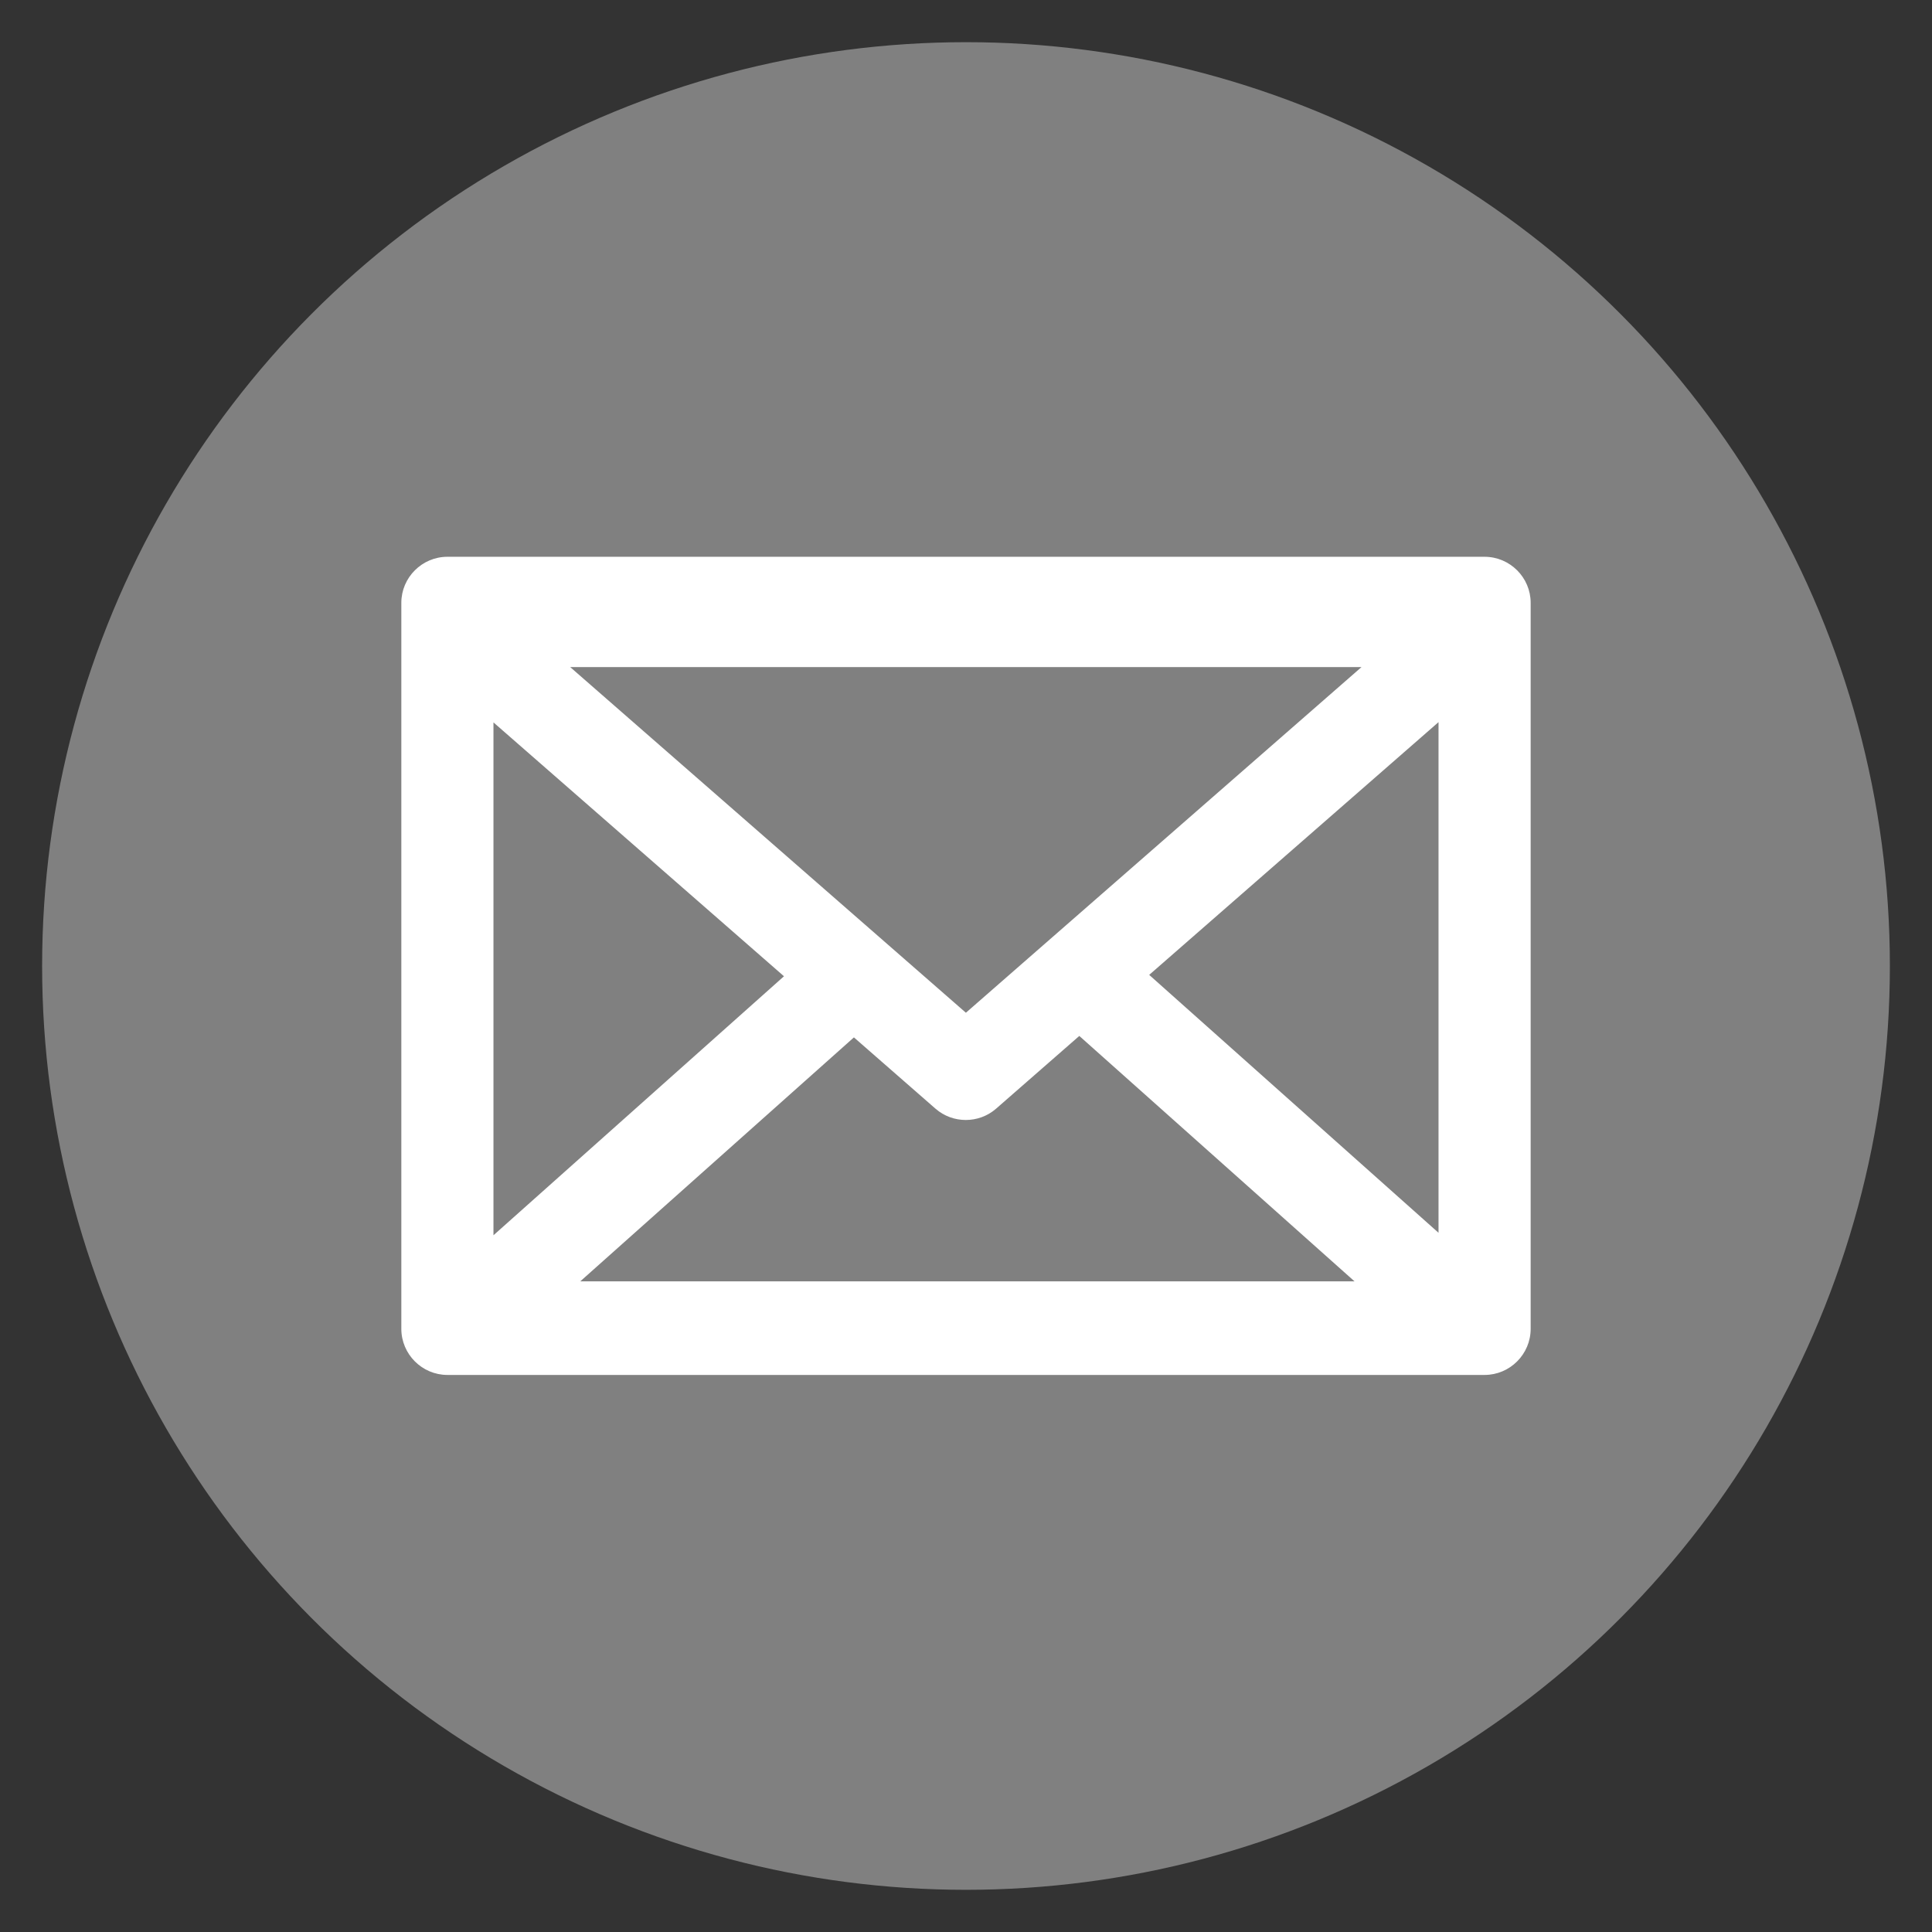
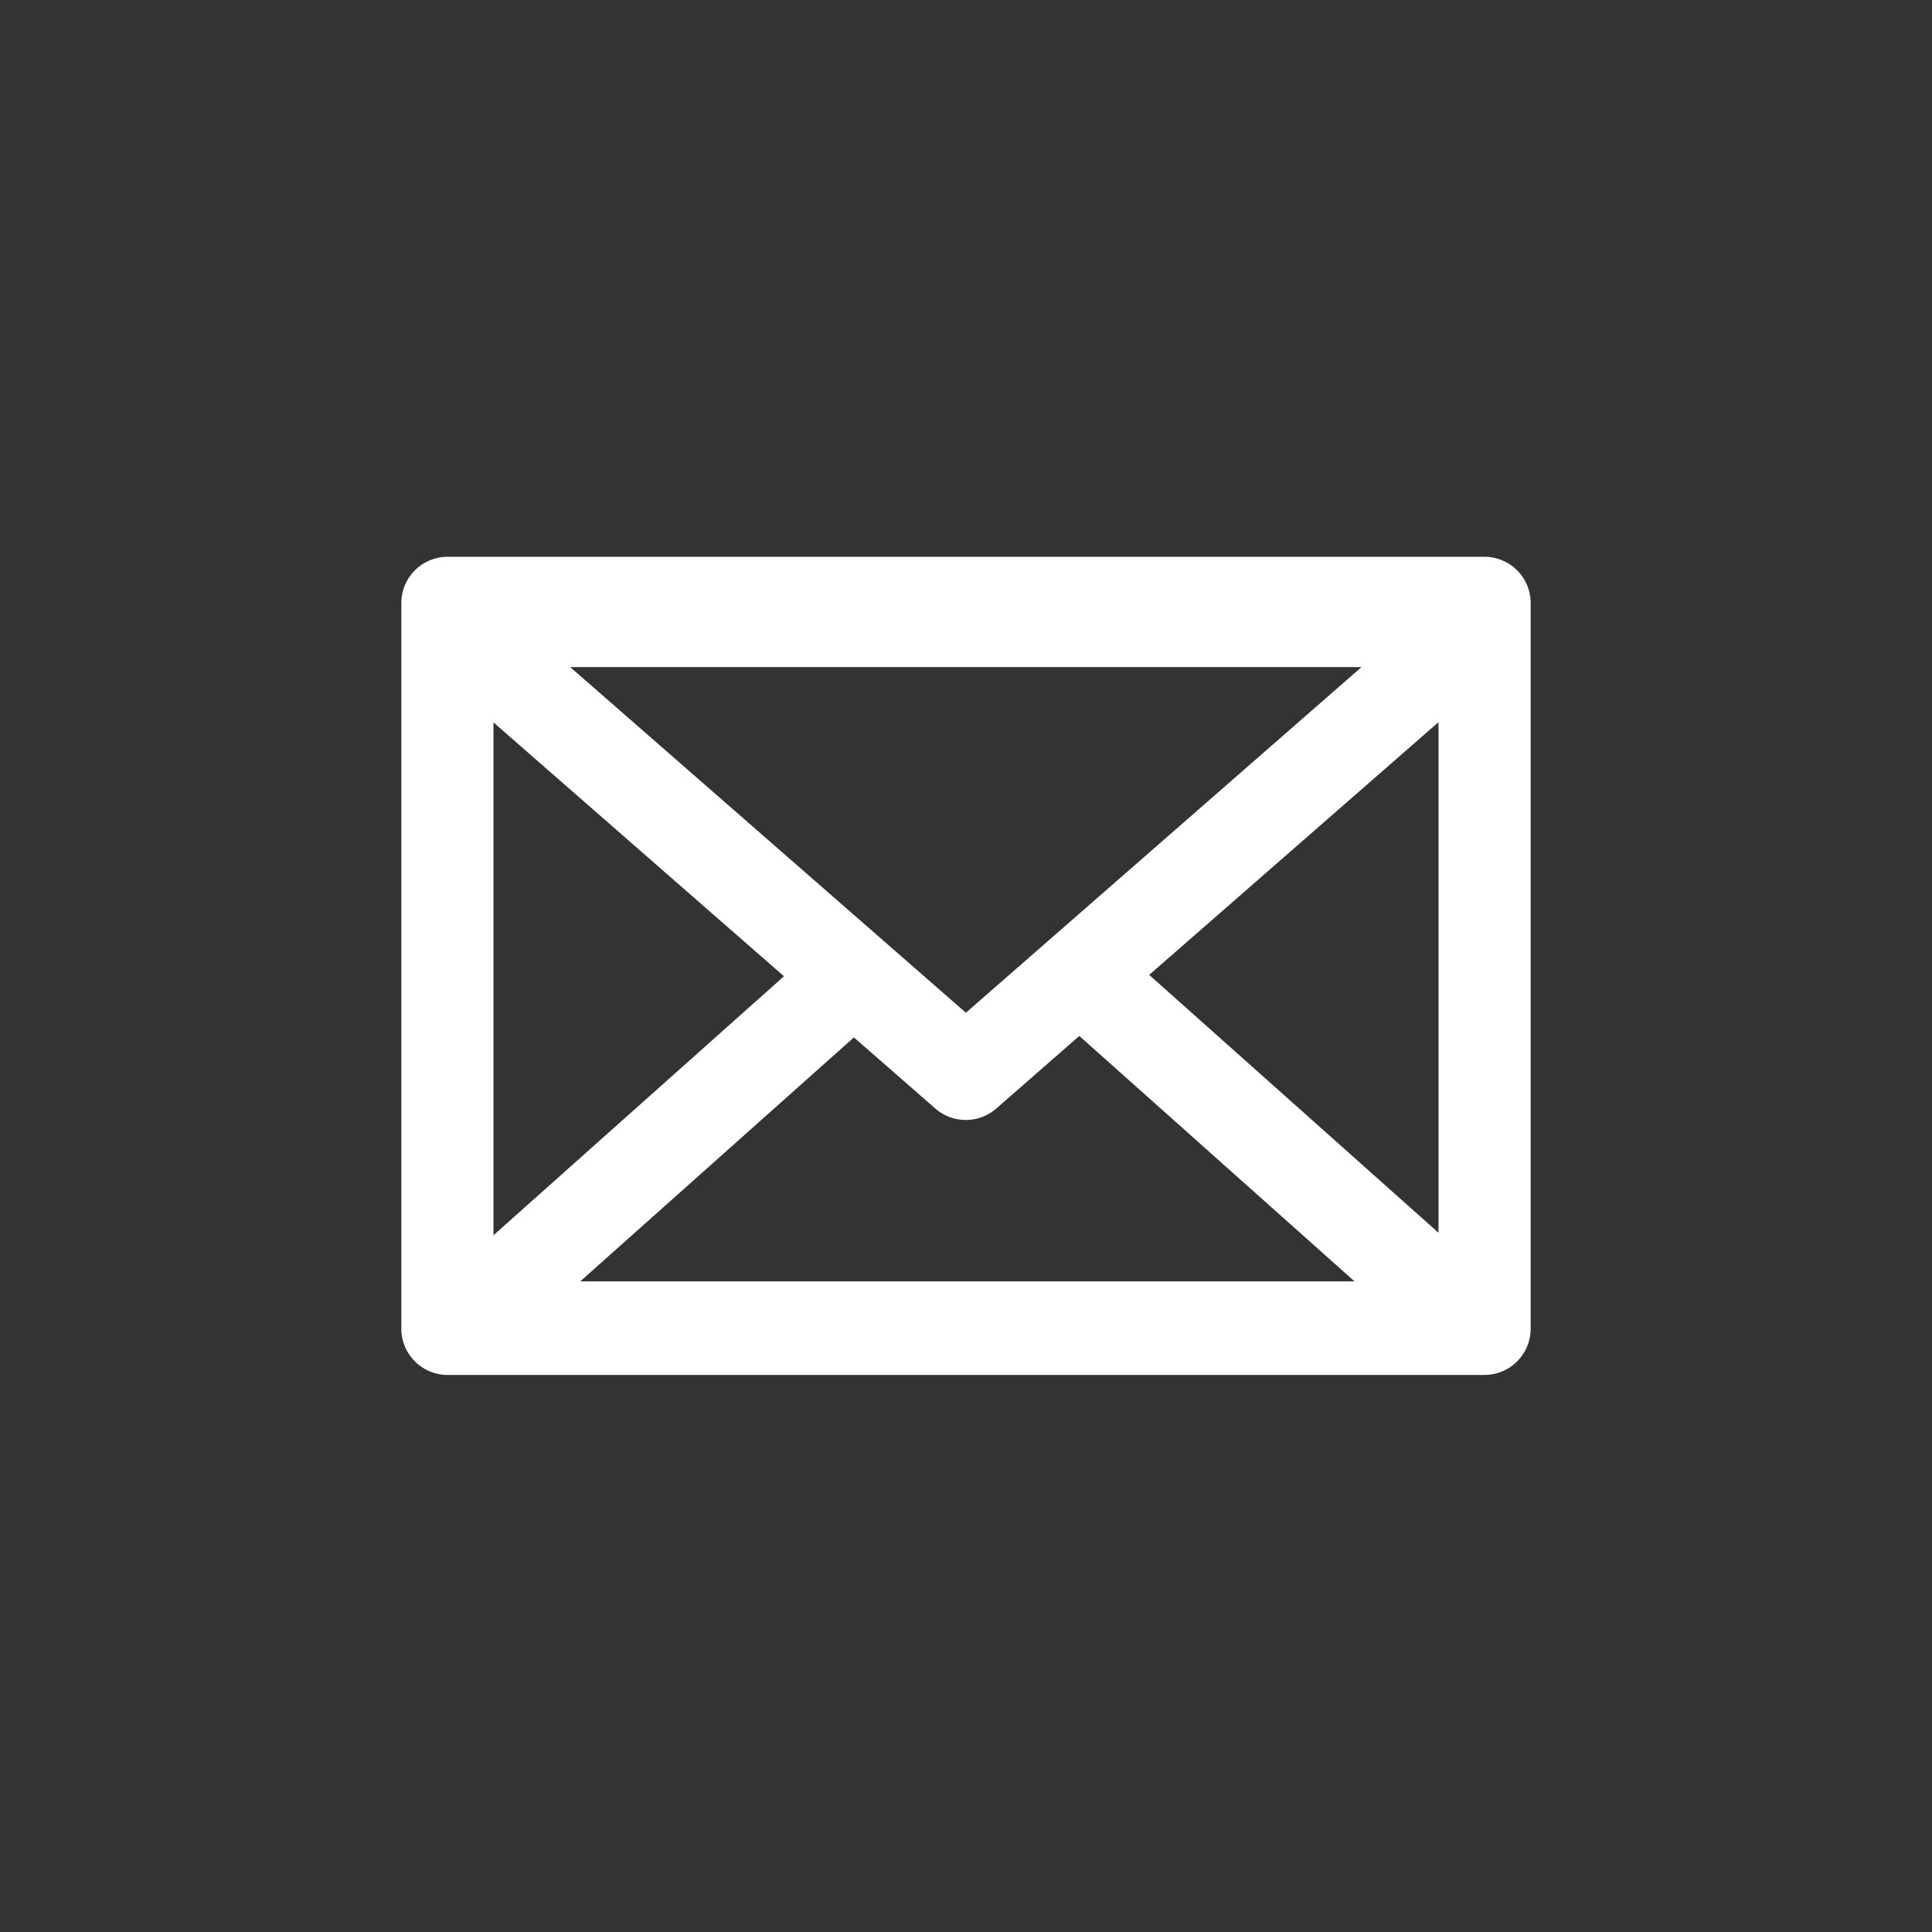
<svg xmlns="http://www.w3.org/2000/svg" version="1.1" viewBox="0 0 300 300">
  <rect x="0" y="0" width="300" height="300" fill="#333333" stroke="none" />
  <g transform="translate(-231.54,-375.82)">
-     <ellipse cx="381.54" cy="525.82" rx="143.46" ry="143.45" color="#000000" fill="#808080" />
    <g transform="matrix(3.819 0 0 3.819 -1398.1 -1597.5)" fill="#fff">
      <g transform="translate(-560.19,271.89)" fill="#fff">
-         <path d="m1005.1 267.46c-1.029-7e-5 -1.873 0.841-1.873 1.871v29.52c-4e-4 1.03 0.842 1.875 1.873 1.875h42.172c1.031 9e-5 1.874-0.845 1.873-1.875v-29.52c0-1.03-0.844-1.871-1.873-1.871h-42.172zm4.992 4.484h32.176l-16.086 14.055-16.09-14.055zm35.307 2.238v20.764l-11.764-10.486 11.764-10.277zm-38.426 0.012 11.812 10.322-11.812 10.531v-20.854zm23.82 12.748 11.191 9.979h-31.482l11.127-9.92 3.316 2.898c0.703 0.614 1.762 0.614 2.465 0l3.383-2.957z" color="#000000" color-rendering="auto" fill="#fff" image-rendering="auto" shape-rendering="auto" style="block-progression:tb;isolation:auto;text-decoration-color:#000000;text-decoration-line:none;text-decoration-style:solid;text-indent:0;text-transform:none" />
+         <path d="m1005.1 267.46c-1.029-7e-5 -1.873 0.841-1.873 1.871v29.52c-4e-4 1.03 0.842 1.875 1.873 1.875h42.172c1.031 9e-5 1.874-0.845 1.873-1.875v-29.52c0-1.03-0.844-1.871-1.873-1.871h-42.172zm4.992 4.484h32.176l-16.086 14.055-16.09-14.055zm35.307 2.238v20.764l-11.764-10.486 11.764-10.277zm-38.426 0.012 11.812 10.322-11.812 10.531v-20.854zm23.82 12.748 11.191 9.979h-31.482l11.127-9.92 3.316 2.898c0.703 0.614 1.762 0.614 2.465 0l3.383-2.957" color="#000000" color-rendering="auto" fill="#fff" image-rendering="auto" shape-rendering="auto" style="block-progression:tb;isolation:auto;text-decoration-color:#000000;text-decoration-line:none;text-decoration-style:solid;text-indent:0;text-transform:none" />
      </g>
    </g>
  </g>
</svg>